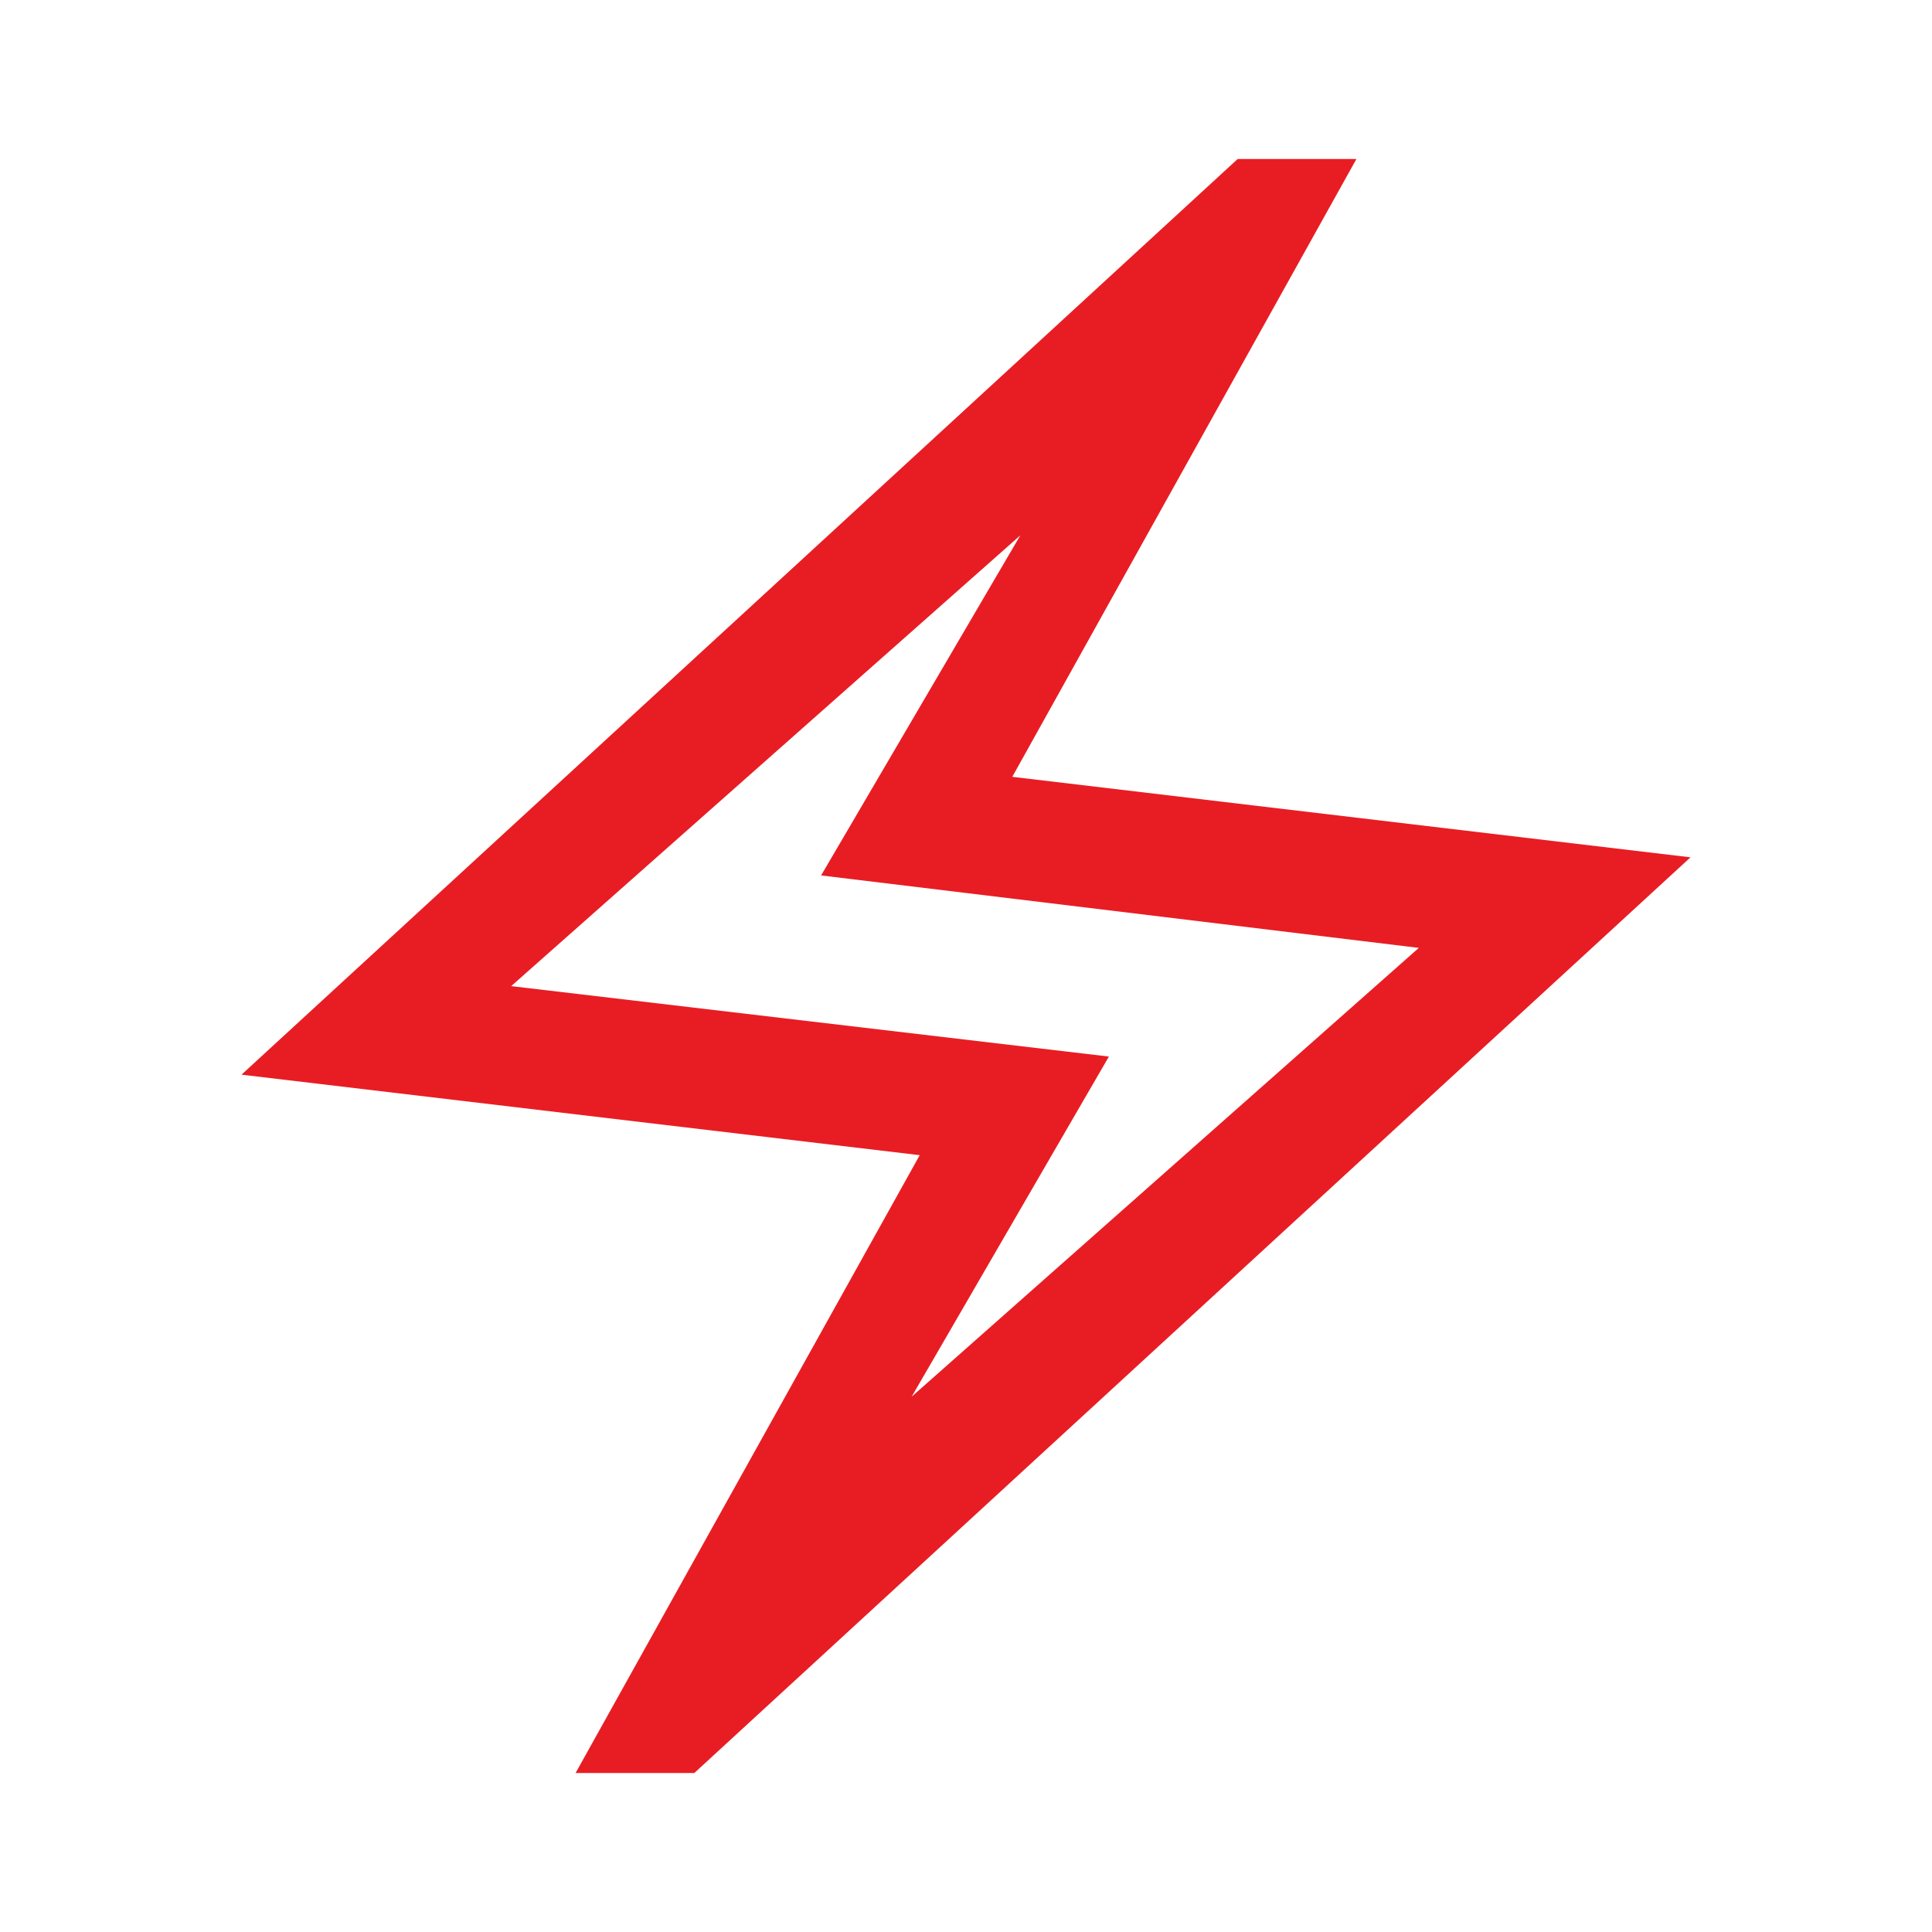
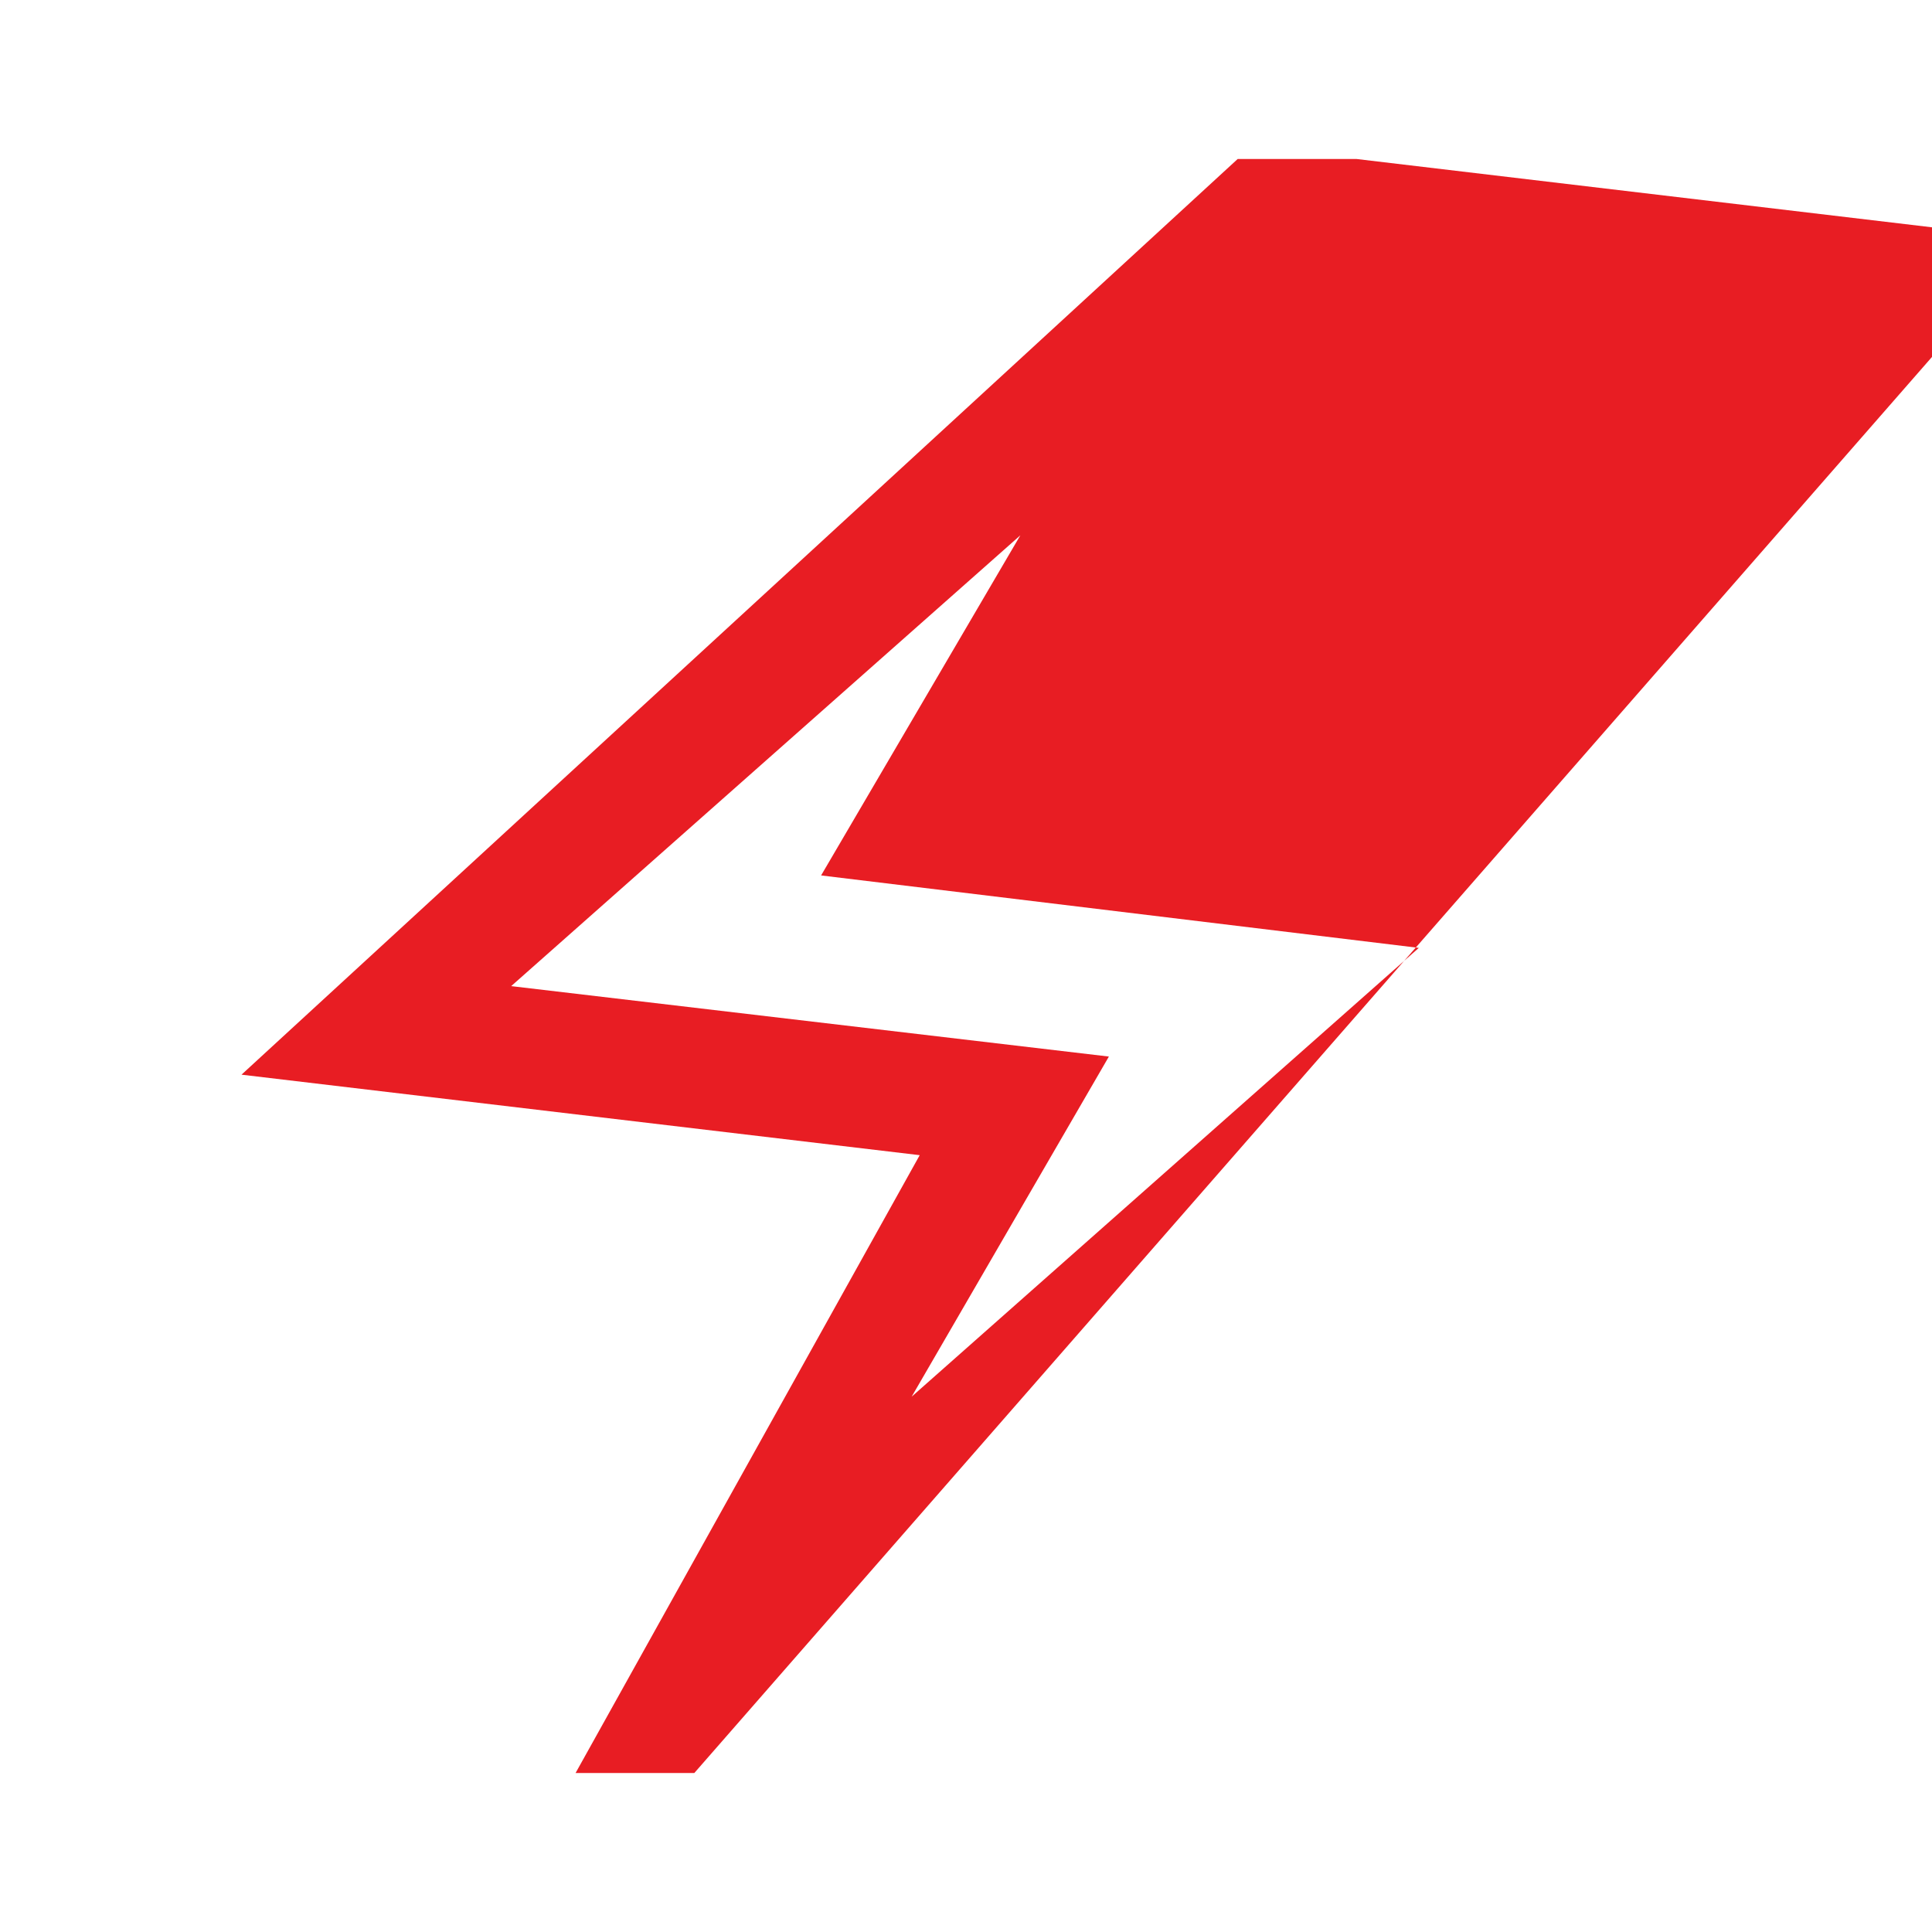
<svg xmlns="http://www.w3.org/2000/svg" height="48px" viewBox="0 -960 960 960" width="48px" fill="#e81d23">
-   <path d="m286-79 171-307-337-40 495-455h59L503-574l337 40L345-79h-59Zm167-187 252-223-297-36 99-169-253 224 297 35-98 169Zm27-214Z" />
+   <path d="m286-79 171-307-337-40 495-455h59l337 40L345-79h-59Zm167-187 252-223-297-36 99-169-253 224 297 35-98 169Zm27-214Z" />
</svg>